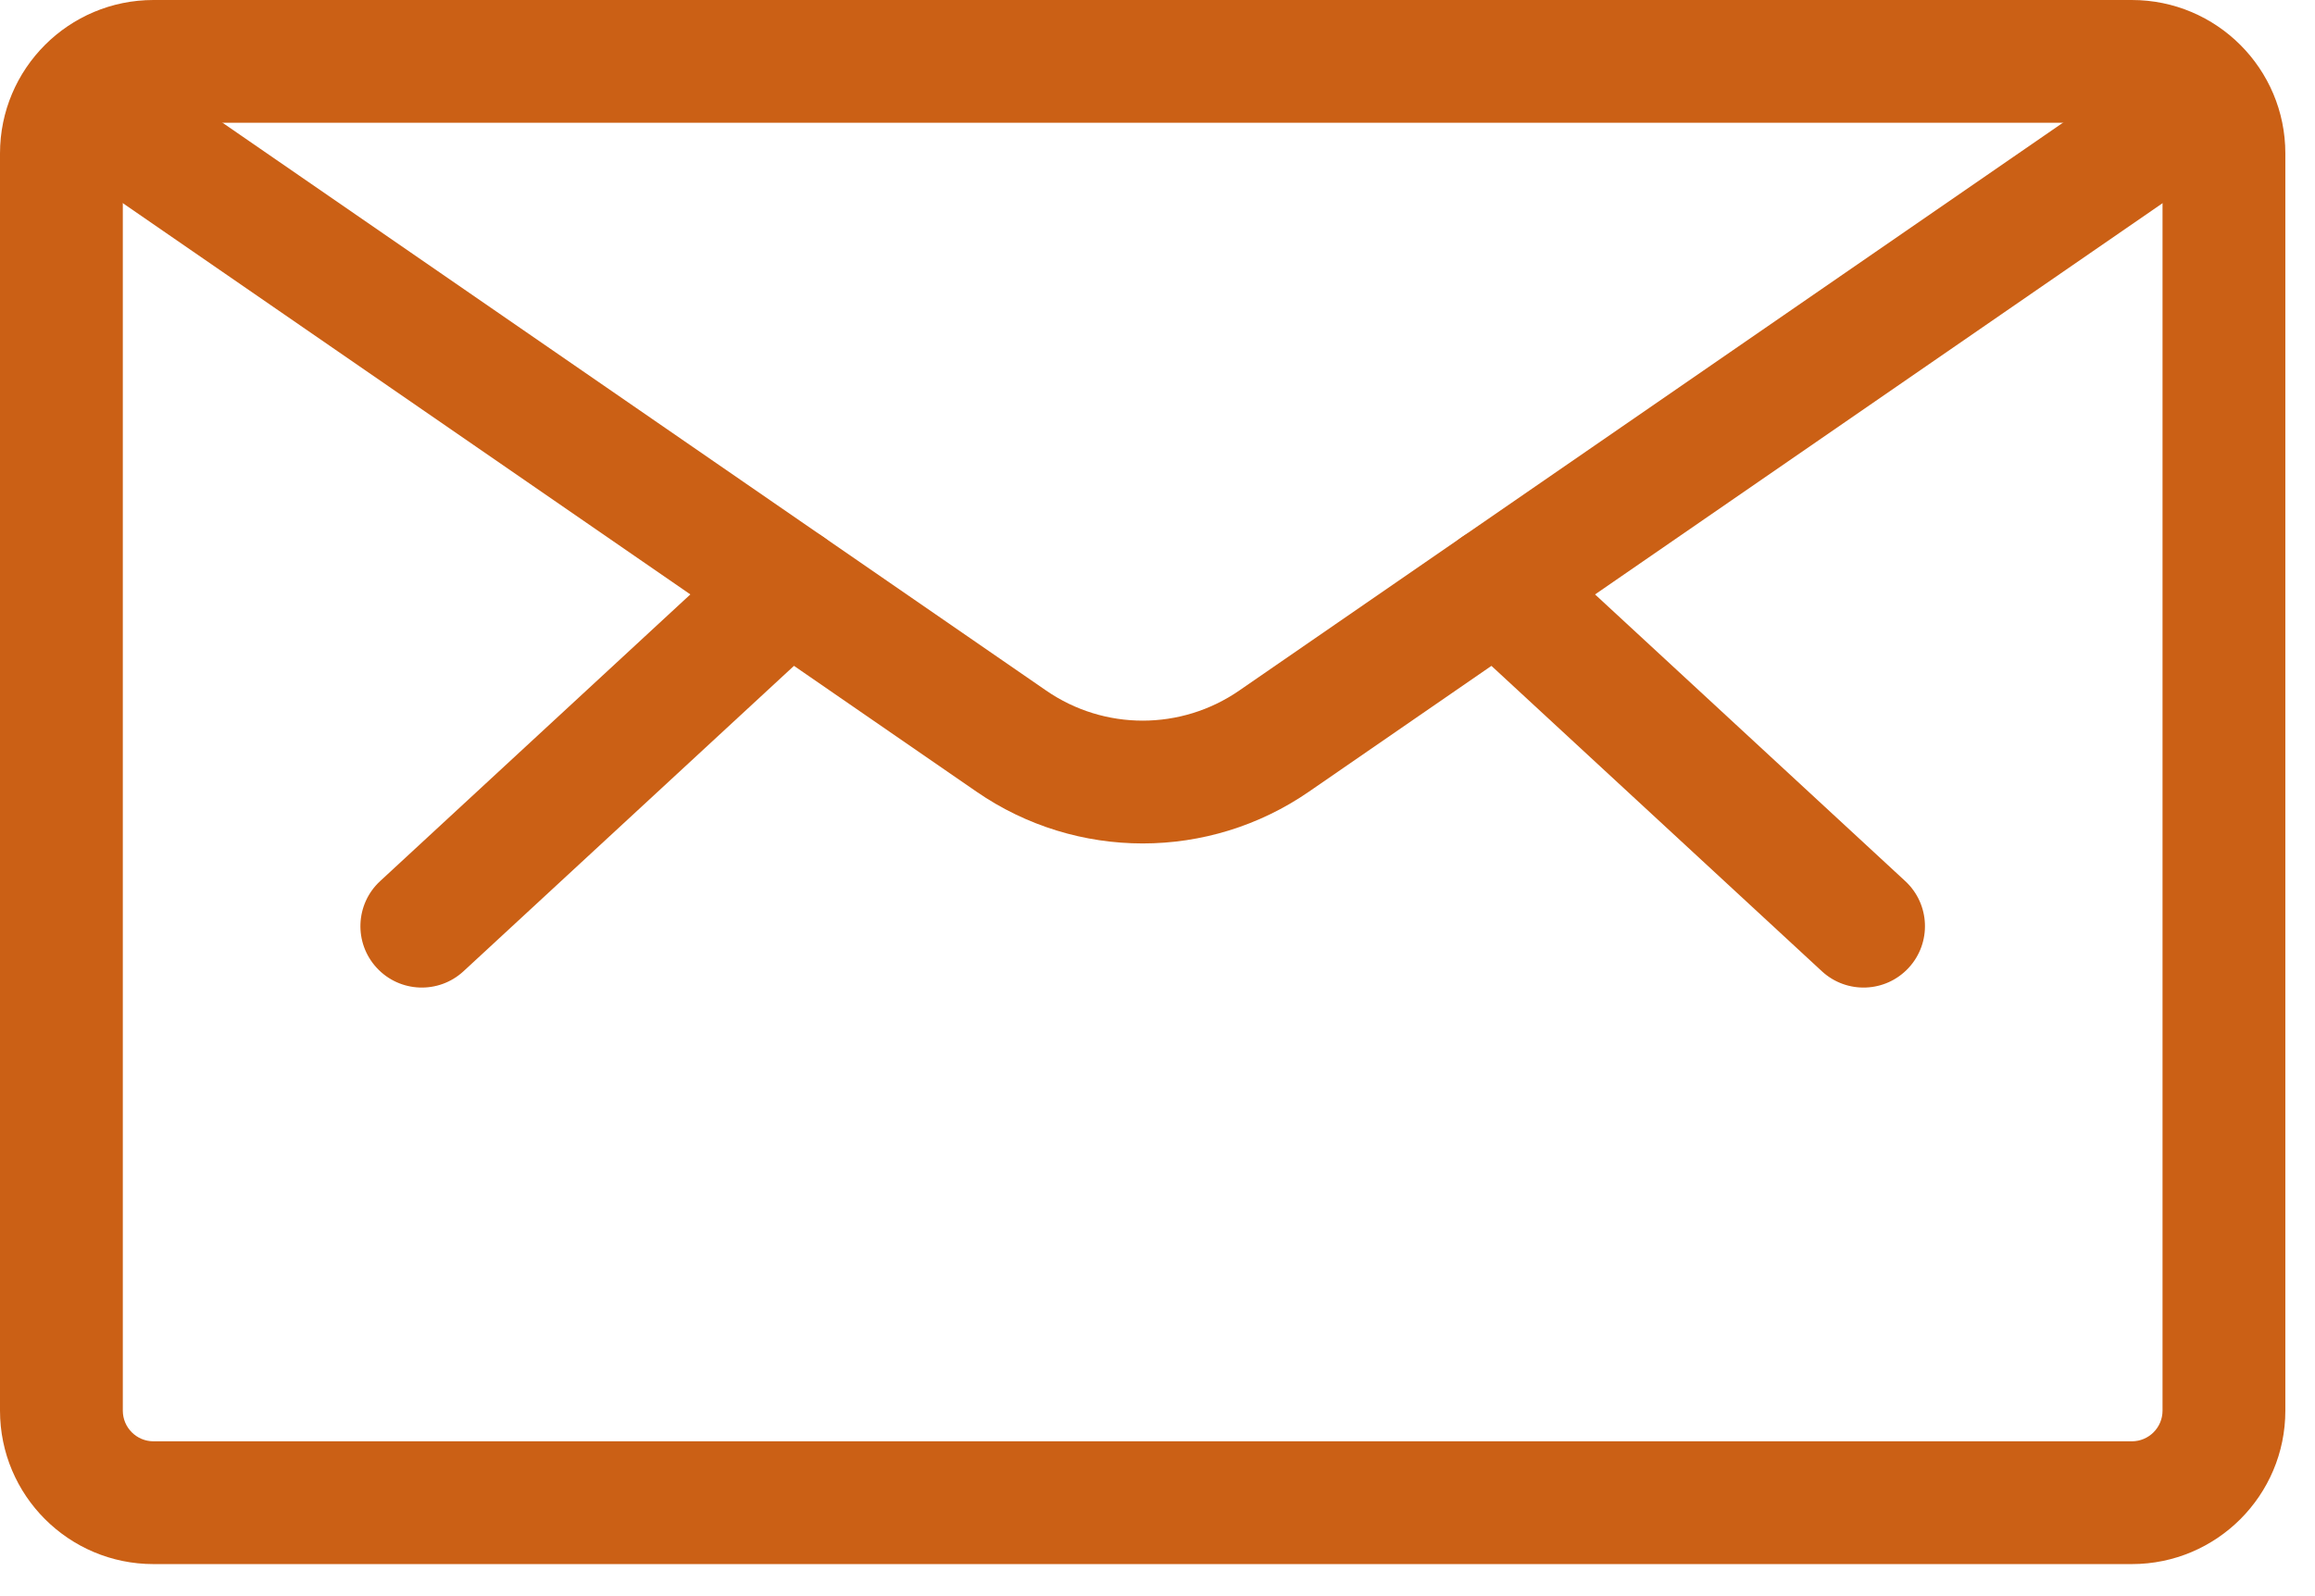
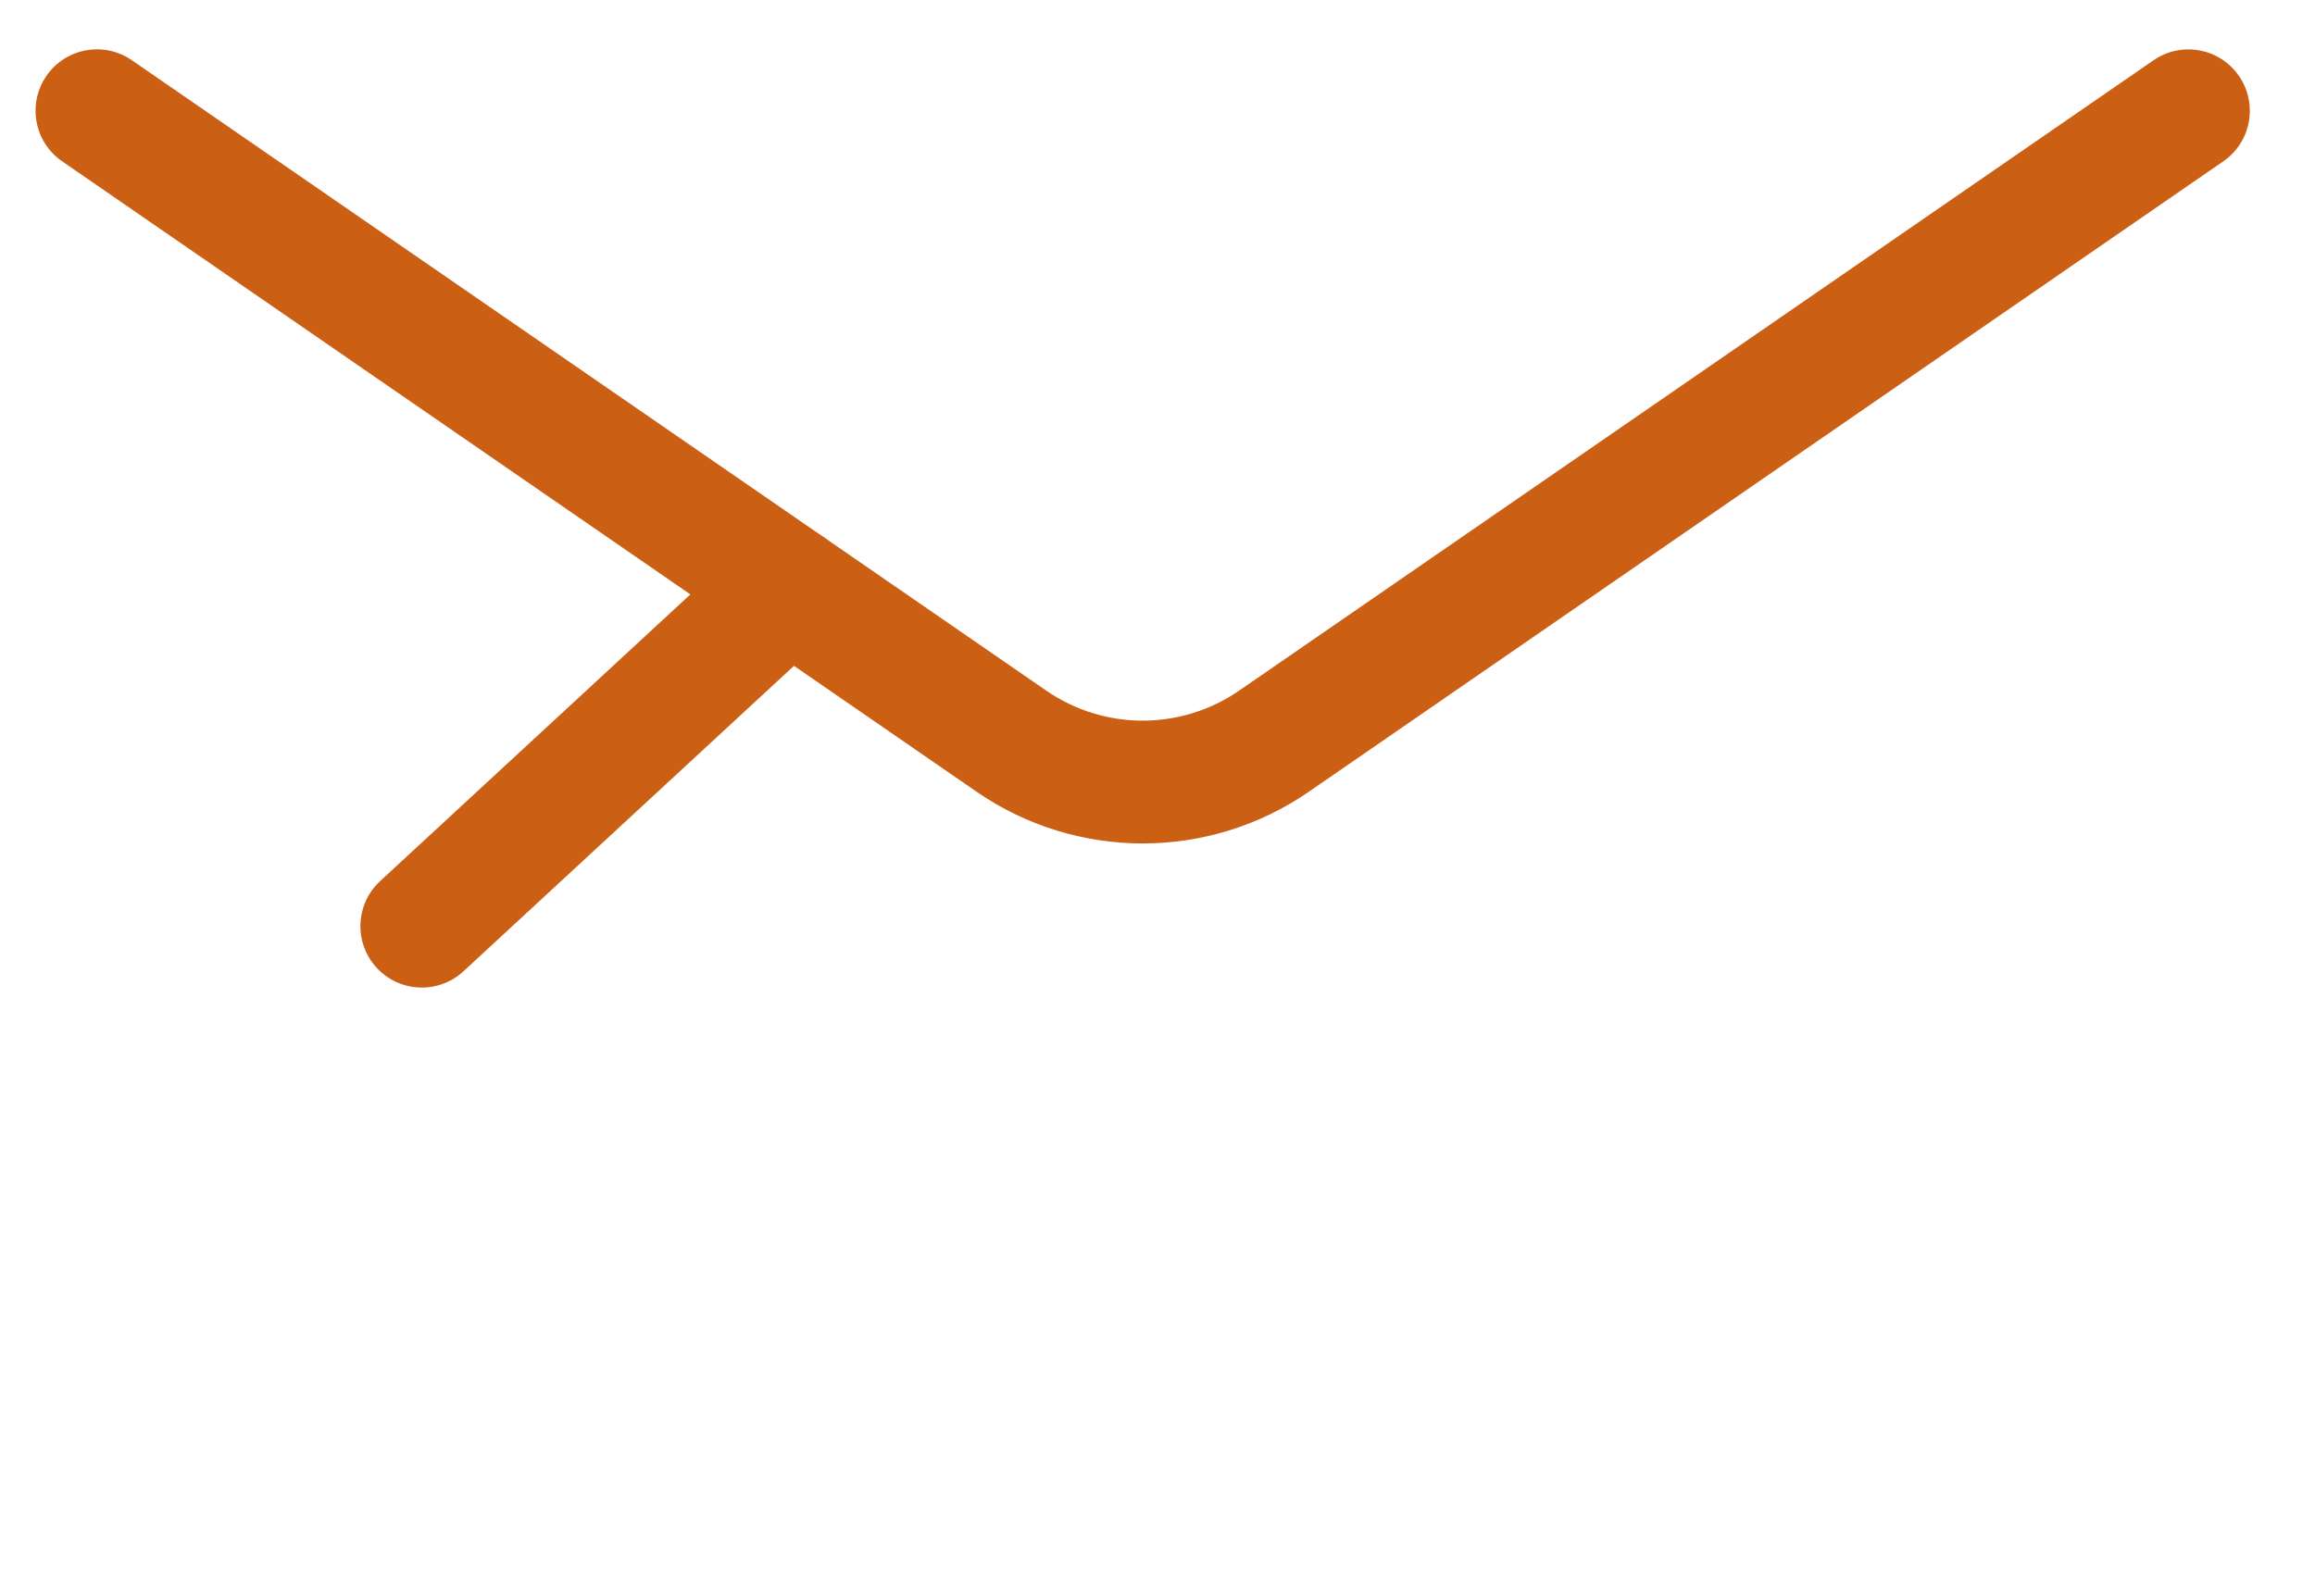
<svg xmlns="http://www.w3.org/2000/svg" height="40" viewBox="0 0 58 40" width="58">
  <g fill="#cb6015">
-     <path d="m3.846 3.077c-.425 0-.769.344-.769.769v31.505c0 .425.344.769.769.769h49.565c.425 0 .769-.344.769-.769v-31.505c0-.425-.344-.769-.769-.769zm0-3.077h49.565c2.124 0 3.846 1.722 3.846 3.846v31.505c0 2.124-1.722 3.846-3.846 3.846h-49.565c-2.124 0-3.846-1.722-3.846-3.846v-31.505c0-2.124 1.722-3.846 3.846-3.846z" />
-     <path d="m36.463 15.852c-.624-.577-.662-1.55-.085-2.174.577-.624 1.55-.662 2.174-.085l9.182 8.488c.624.577.662 1.55.085 2.174-.577.624-1.55.662-2.174.085z" />
    <path d="m18.706 13.593c.624-.577 1.597-.539 2.174.085.577.624.539 1.597-.085 2.174l-9.182 8.488c-.624.577-1.597.539-2.174-.085-.577-.624-.539-1.597.085-2.174z" />
    <path d="m53.955 1.51c.699-.482 1.658-.306 2.14.393.482.699.306 1.658-.393 2.14l-22.907 15.796c-2.507 1.731-5.824 1.731-8.331 0l-22.908-15.797c-.699-.482-.876-1.44-.393-2.14s1.44-.876 2.14-.393l22.908 15.797c1.455 1.005 3.38 1.005 4.836-0z" />
  </g>
</svg>